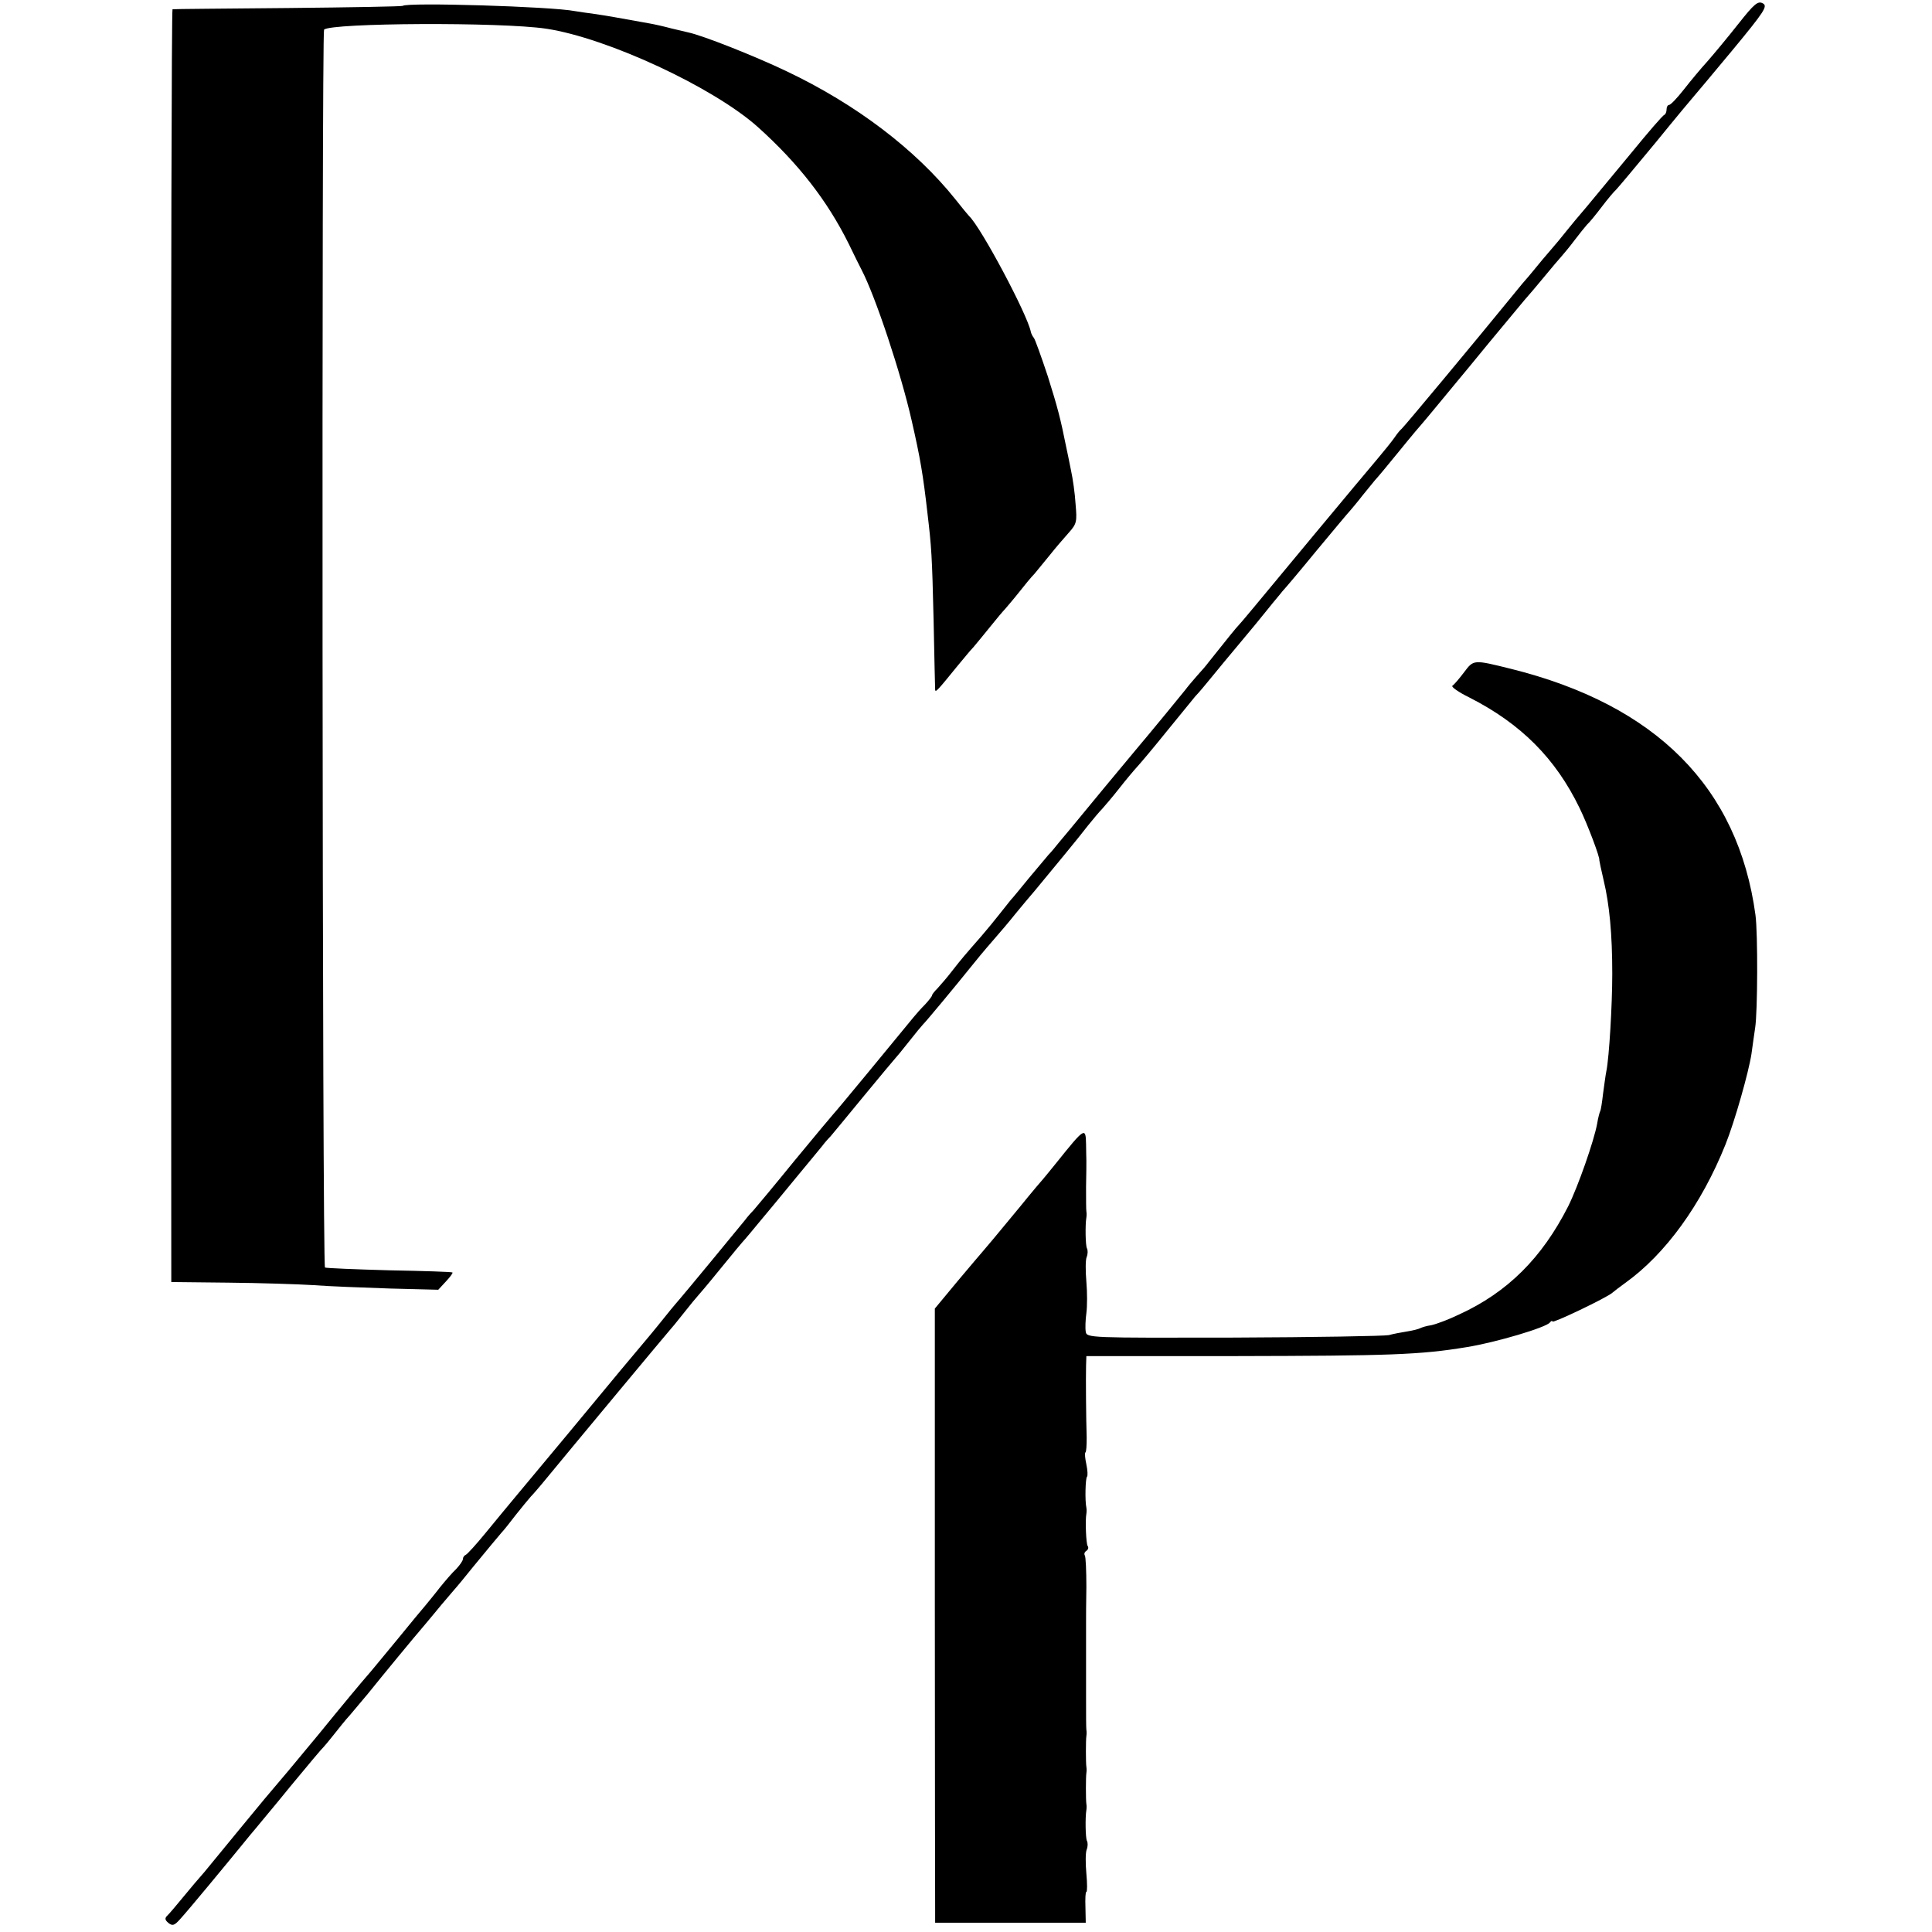
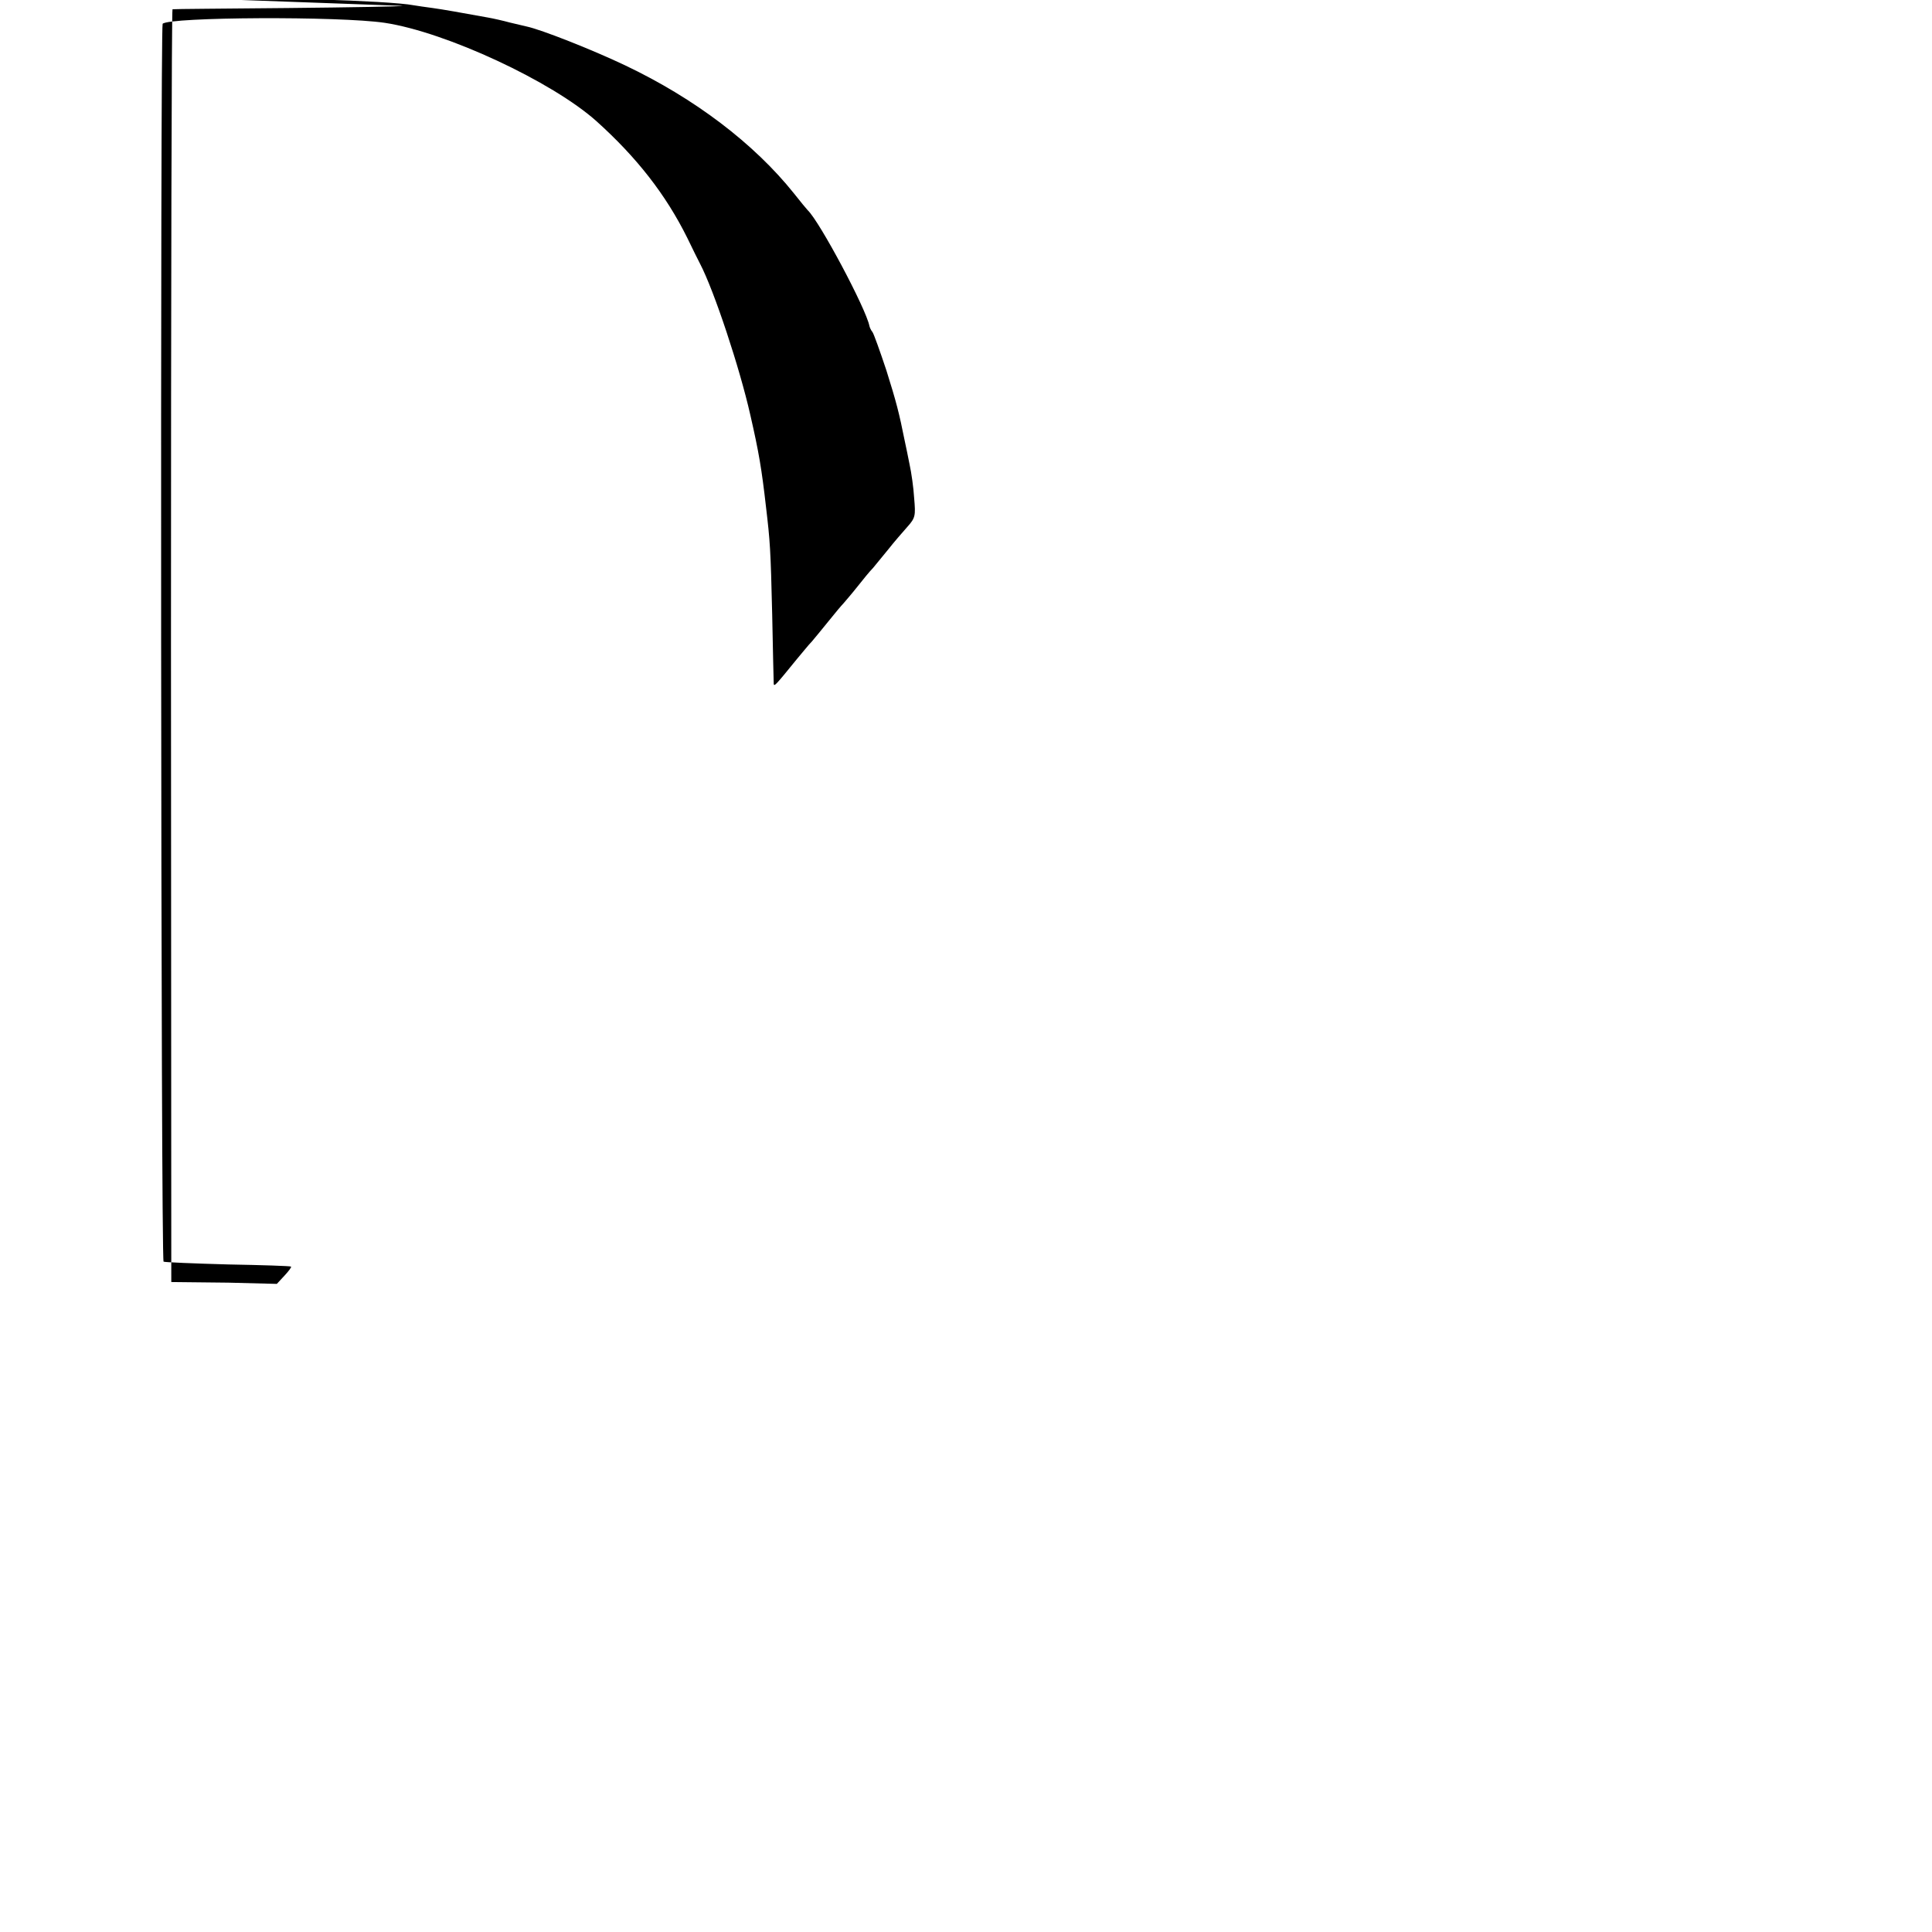
<svg xmlns="http://www.w3.org/2000/svg" version="1.0" width="626pt" height="626pt" viewBox="0 0 626 626" preserveAspectRatio="xMidYMid meet">
  <g transform="translate(0,626) scale(0.1,-0.1)" fill="#000000" stroke="none">
-     <path d="M5632 6182 c-33 -42 -78 -96 -99 -120 -21 -23 -56 -65 -77 -92 -22 -28 -43 -50 -48 -50 -4 0 -8 -6 -8 -14 0 -8 -3 -16 -7 -18 -5 -1 -53 -57 -107 -123 -55 -66 -120 -145 -145 -175 -26 -30 -53 -63 -61 -73 -8 -10 -22 -27 -30 -37 -8 -9 -31 -37 -52 -61 -20 -24 -44 -54 -55 -66 -10 -11 -34 -41 -53 -64 -101 -124 -343 -415 -349 -419 -4 -3 -14 -15 -22 -27 -9 -13 -34 -44 -56 -70 -23 -27 -114 -136 -203 -243 -209 -252 -233 -281 -245 -294 -9 -9 -38 -45 -100 -123 -5 -7 -21 -26 -35 -41 -14 -16 -32 -37 -40 -48 -21 -26 -103 -126 -115 -140 -5 -6 -26 -31 -46 -55 -20 -24 -65 -78 -99 -119 -116 -141 -128 -155 -149 -180 -11 -14 -26 -32 -34 -40 -7 -8 -35 -42 -63 -75 -27 -33 -53 -65 -59 -71 -5 -6 -21 -26 -35 -44 -14 -18 -41 -51 -60 -73 -55 -63 -63 -72 -95 -113 -16 -21 -38 -46 -47 -56 -10 -10 -18 -20 -18 -23 0 -3 -10 -16 -22 -29 -13 -13 -30 -32 -38 -42 -49 -60 -255 -310 -260 -314 -3 -3 -59 -70 -125 -150 -65 -80 -126 -153 -134 -162 -9 -9 -21 -23 -26 -30 -29 -36 -201 -244 -210 -254 -5 -6 -26 -30 -45 -54 -19 -24 -43 -53 -52 -64 -71 -84 -99 -118 -263 -316 -76 -91 -154 -185 -175 -210 -21 -25 -63 -76 -95 -115 -31 -38 -61 -71 -66 -73 -5 -2 -9 -8 -9 -13 0 -6 -10 -20 -22 -33 -13 -12 -36 -39 -53 -60 -16 -21 -37 -46 -45 -56 -8 -9 -51 -61 -95 -115 -44 -53 -88 -107 -99 -119 -10 -11 -80 -95 -154 -186 -75 -91 -139 -167 -142 -170 -3 -3 -50 -59 -104 -125 -54 -66 -110 -134 -124 -151 -15 -17 -45 -52 -67 -79 -22 -27 -45 -54 -52 -61 -10 -9 -9 -15 3 -25 13 -10 19 -8 37 12 26 28 158 188 202 242 17 21 36 44 43 52 6 8 58 69 113 137 56 68 104 125 108 128 3 3 18 21 33 40 15 19 38 48 52 63 13 16 40 47 58 69 54 67 147 180 184 223 18 22 43 51 54 65 12 14 30 35 40 47 10 11 38 45 62 75 52 63 79 96 93 112 6 6 26 31 45 56 19 24 42 52 50 61 8 8 24 27 35 40 102 124 411 495 415 499 3 3 24 28 45 55 22 28 42 52 45 55 3 3 37 43 75 90 38 47 74 90 80 96 5 6 28 33 50 60 22 26 74 89 115 139 41 49 79 96 85 103 5 7 17 21 26 30 8 9 57 69 109 132 52 63 97 117 100 120 3 3 24 28 45 55 22 28 42 52 45 55 8 7 110 130 150 180 19 24 53 65 75 90 22 25 56 65 75 89 19 23 47 57 62 74 57 69 145 175 173 212 17 21 37 45 46 54 8 9 33 38 55 66 21 27 48 59 59 71 11 12 54 63 95 114 41 50 83 102 93 114 11 11 34 39 52 61 18 22 59 72 92 111 32 38 74 89 93 113 19 24 40 48 45 55 6 6 56 65 110 131 55 66 104 125 110 131 5 6 24 28 40 49 17 21 35 43 40 49 6 6 42 49 80 96 38 47 72 87 75 90 3 3 25 30 50 60 25 30 53 64 62 75 9 11 56 67 103 125 48 58 99 119 113 136 15 17 45 52 67 79 22 27 47 56 55 65 8 9 27 32 42 52 15 20 33 42 40 50 8 7 29 33 48 58 19 25 40 50 46 55 6 6 64 75 130 155 65 80 121 147 124 150 3 3 58 69 123 147 105 127 115 143 99 152 -16 9 -28 -1 -80 -67z" />
-     <path d="M1305 6241 c-2 -2 -170 -5 -372 -7 -202 -2 -371 -3 -374 -4 -3 0 -5 -928 -5 -2062 l1 -2062 185 -2 c102 -1 226 -5 275 -8 50 -4 161 -8 248 -11 l157 -4 25 27 c13 14 23 27 21 29 -1 2 -93 5 -204 7 -111 3 -205 7 -209 9 -9 6 -11 4002 -3 4011 23 22 572 25 720 3 198 -30 542 -190 686 -319 130 -117 224 -237 294 -378 17 -36 36 -73 41 -83 46 -88 129 -339 163 -490 28 -122 37 -176 51 -299 13 -110 15 -135 20 -348 2 -118 5 -219 5 -225 1 -10 8 -2 73 78 18 21 40 49 51 60 10 12 35 42 55 67 20 25 41 50 47 56 5 6 26 30 45 54 18 23 41 51 51 61 9 11 31 38 50 61 18 23 46 55 61 72 26 29 27 36 22 93 -2 34 -9 83 -15 110 -5 26 -12 59 -15 73 -19 95 -28 129 -60 231 -21 63 -41 119 -45 124 -5 6 -9 15 -10 20 -11 56 -161 338 -200 375 -3 3 -23 27 -45 55 -129 161 -321 307 -546 414 -107 51 -272 116 -319 126 -8 2 -33 8 -55 13 -22 6 -53 13 -70 16 -94 17 -144 26 -180 31 -23 3 -50 7 -62 9 -75 15 -546 29 -558 17z" />
-     <path d="M4744 4082 c-15 -20 -32 -40 -38 -44 -5 -3 20 -21 55 -38 167 -85 279 -197 357 -358 26 -53 67 -162 64 -169 0 -2 6 -31 14 -65 19 -79 28 -175 28 -303 0 -102 -10 -270 -19 -315 -3 -14 -7 -47 -11 -75 -3 -27 -7 -52 -9 -55 -2 -4 -7 -22 -10 -41 -10 -55 -62 -204 -94 -268 -85 -167 -196 -278 -353 -350 -35 -17 -76 -32 -91 -35 -15 -2 -30 -7 -34 -9 -5 -3 -24 -8 -43 -11 -19 -3 -46 -8 -60 -12 -14 -3 -240 -7 -502 -8 -469 -1 -477 -1 -480 19 -2 11 -1 38 2 60 3 22 3 68 0 102 -3 35 -3 71 1 80 4 10 4 22 1 28 -5 8 -6 77 -2 100 1 6 1 15 0 20 -1 6 -1 42 -1 80 1 39 1 77 1 85 0 8 -1 32 -1 53 -1 56 -5 53 -94 -58 -22 -27 -42 -52 -45 -55 -3 -3 -37 -43 -75 -90 -81 -98 -106 -128 -120 -144 -5 -6 -43 -50 -83 -98 l-73 -88 0 -952 c0 -524 1 -972 1 -995 l0 -43 244 0 244 0 -1 50 c-1 28 0 50 3 50 3 0 3 27 0 59 -3 33 -3 68 1 78 4 10 4 22 1 28 -5 8 -6 77 -2 100 1 6 1 15 0 20 -2 13 -2 87 0 100 1 6 1 15 0 20 -2 13 -2 87 0 100 1 6 1 15 0 20 -1 6 -1 55 -1 110 0 55 0 128 0 163 0 34 0 70 0 80 0 9 0 59 1 110 0 52 -2 98 -5 102 -3 5 -1 11 5 15 6 4 8 11 4 16 -5 9 -8 83 -4 104 1 6 1 15 0 20 -5 23 -3 95 2 100 3 3 2 21 -2 40 -4 19 -6 36 -3 39 3 2 4 24 4 48 -2 57 -3 195 -2 233 l1 31 483 0 c499 1 598 4 749 29 94 15 259 64 270 80 4 5 8 7 8 3 0 -7 174 76 194 93 6 5 25 20 42 32 130 93 247 254 325 449 30 75 75 234 84 293 4 28 9 66 12 85 8 50 9 306 1 365 -56 414 -322 681 -793 798 -121 30 -120 30 -151 -11z" />
+     <path d="M1305 6241 c-2 -2 -170 -5 -372 -7 -202 -2 -371 -3 -374 -4 -3 0 -5 -928 -5 -2062 l1 -2062 185 -2 l157 -4 25 27 c13 14 23 27 21 29 -1 2 -93 5 -204 7 -111 3 -205 7 -209 9 -9 6 -11 4002 -3 4011 23 22 572 25 720 3 198 -30 542 -190 686 -319 130 -117 224 -237 294 -378 17 -36 36 -73 41 -83 46 -88 129 -339 163 -490 28 -122 37 -176 51 -299 13 -110 15 -135 20 -348 2 -118 5 -219 5 -225 1 -10 8 -2 73 78 18 21 40 49 51 60 10 12 35 42 55 67 20 25 41 50 47 56 5 6 26 30 45 54 18 23 41 51 51 61 9 11 31 38 50 61 18 23 46 55 61 72 26 29 27 36 22 93 -2 34 -9 83 -15 110 -5 26 -12 59 -15 73 -19 95 -28 129 -60 231 -21 63 -41 119 -45 124 -5 6 -9 15 -10 20 -11 56 -161 338 -200 375 -3 3 -23 27 -45 55 -129 161 -321 307 -546 414 -107 51 -272 116 -319 126 -8 2 -33 8 -55 13 -22 6 -53 13 -70 16 -94 17 -144 26 -180 31 -23 3 -50 7 -62 9 -75 15 -546 29 -558 17z" />
  </g>
</svg>